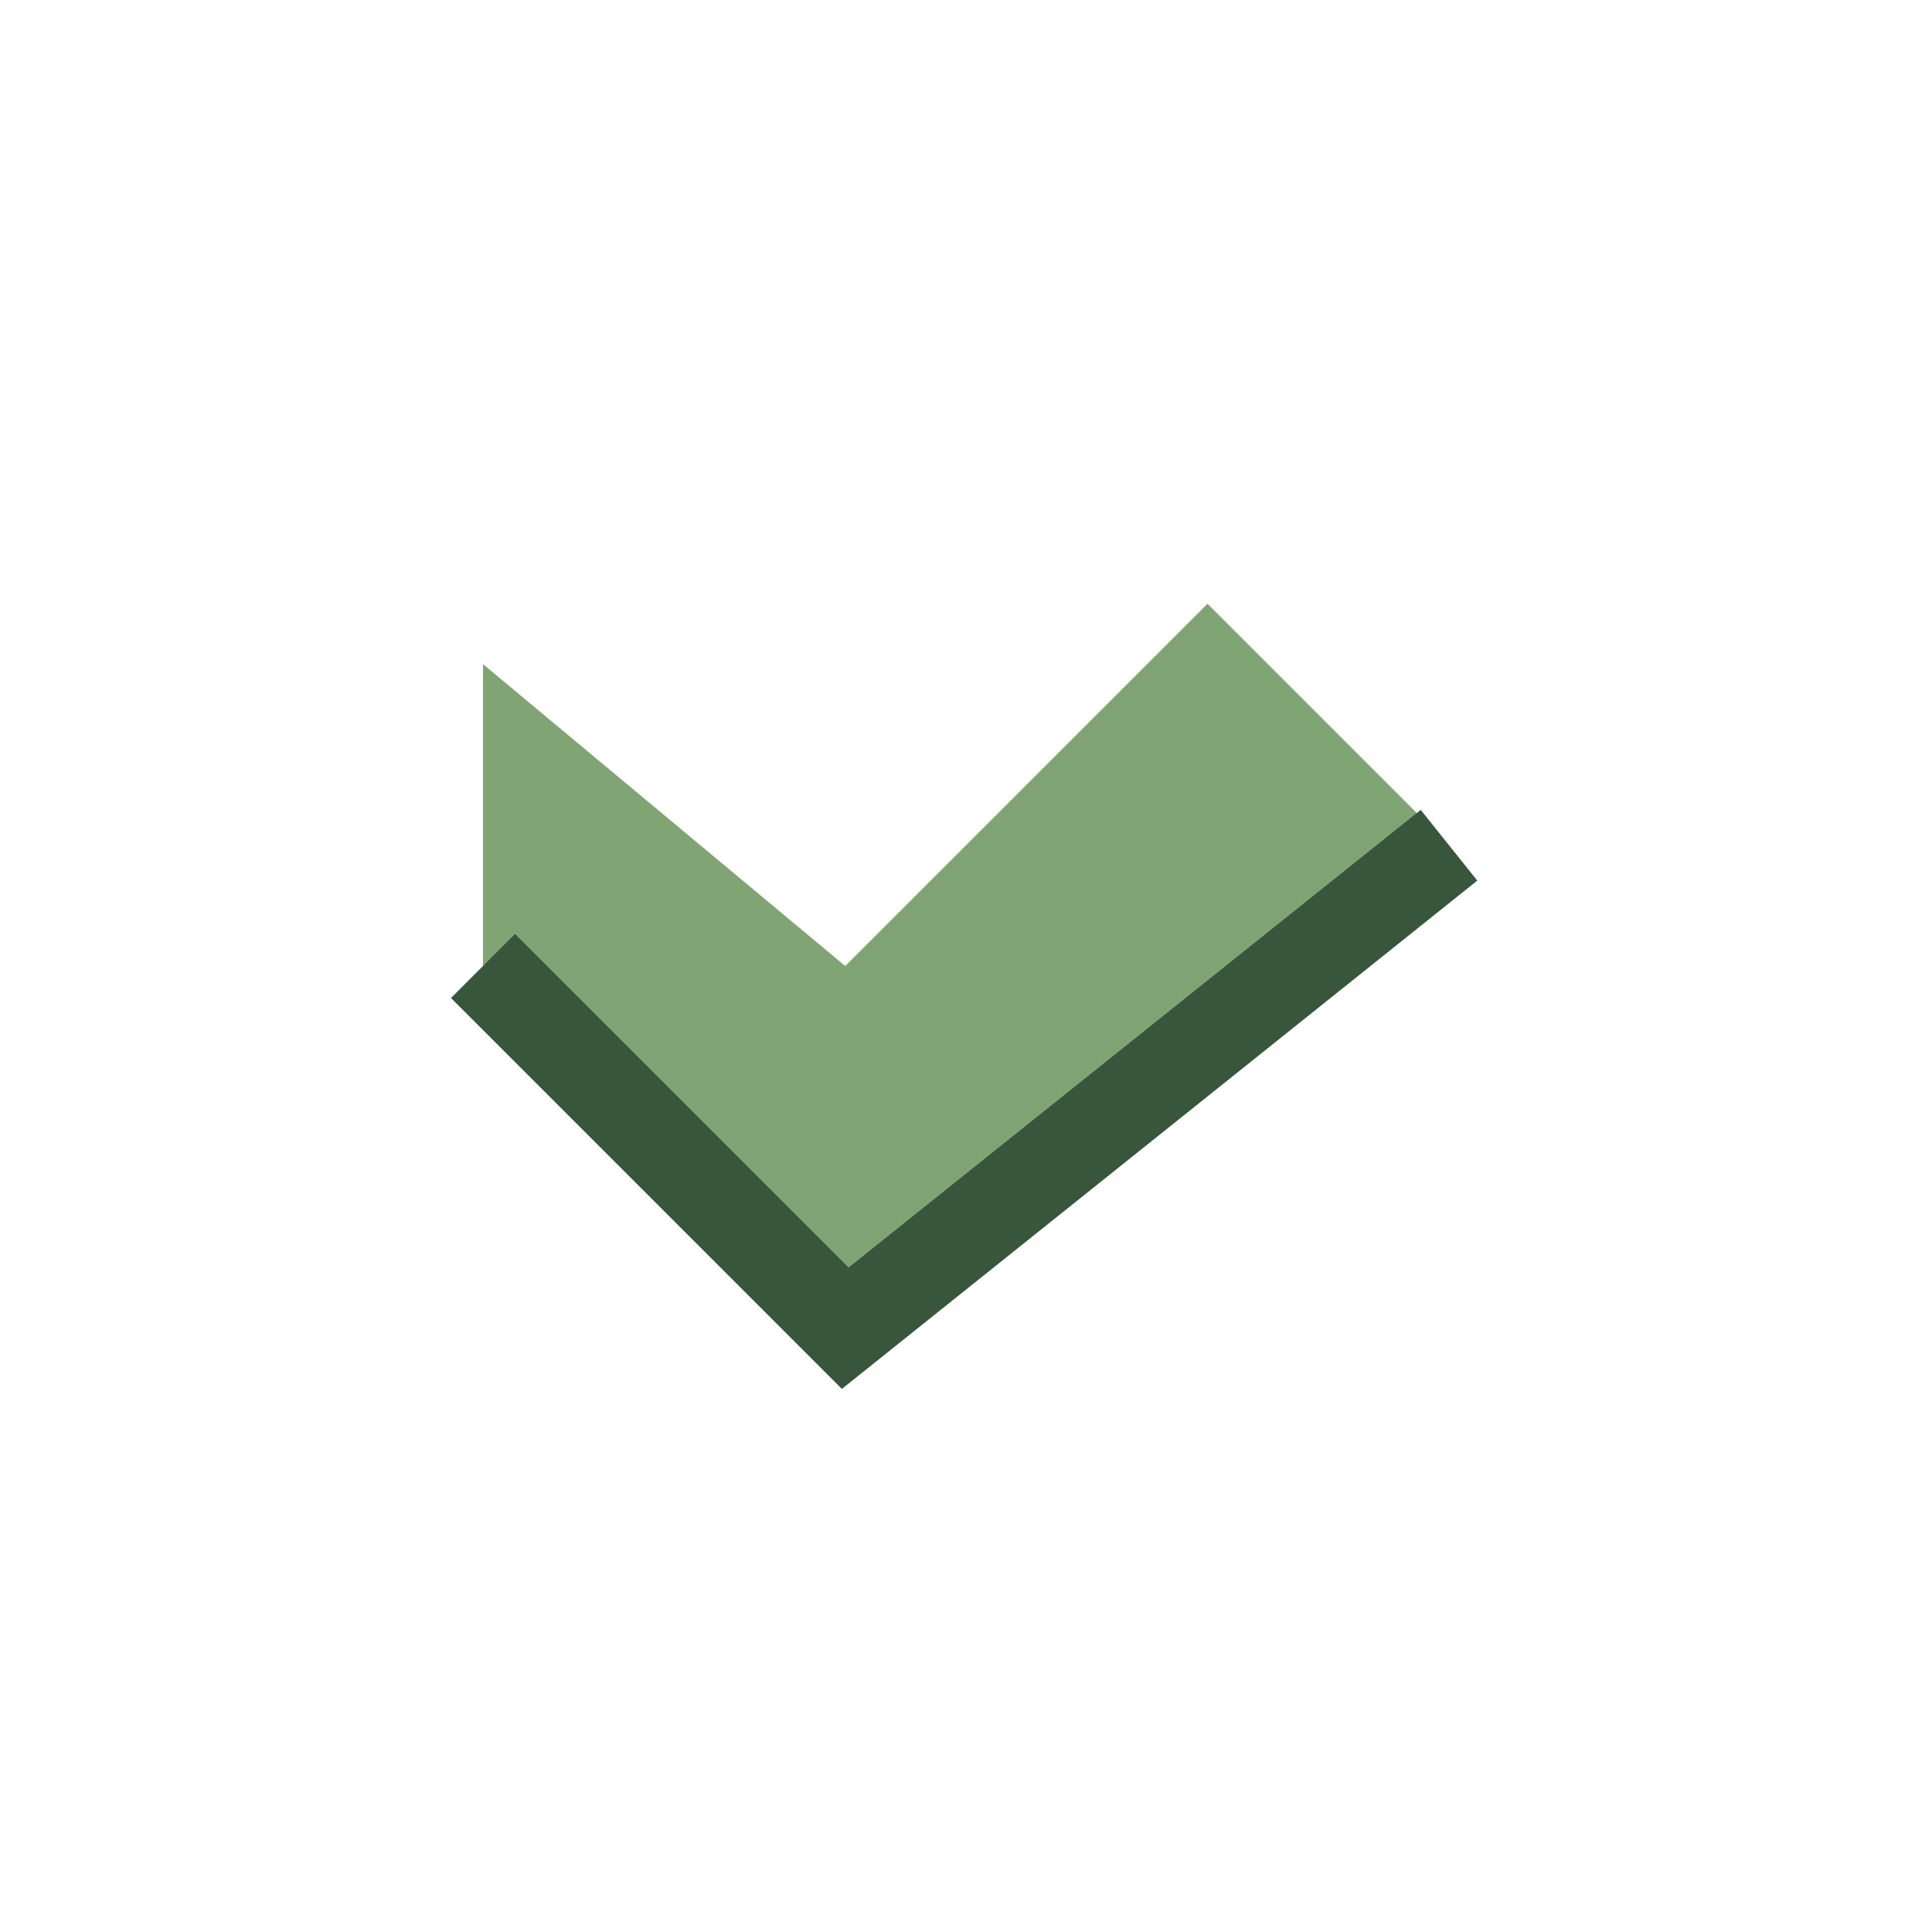
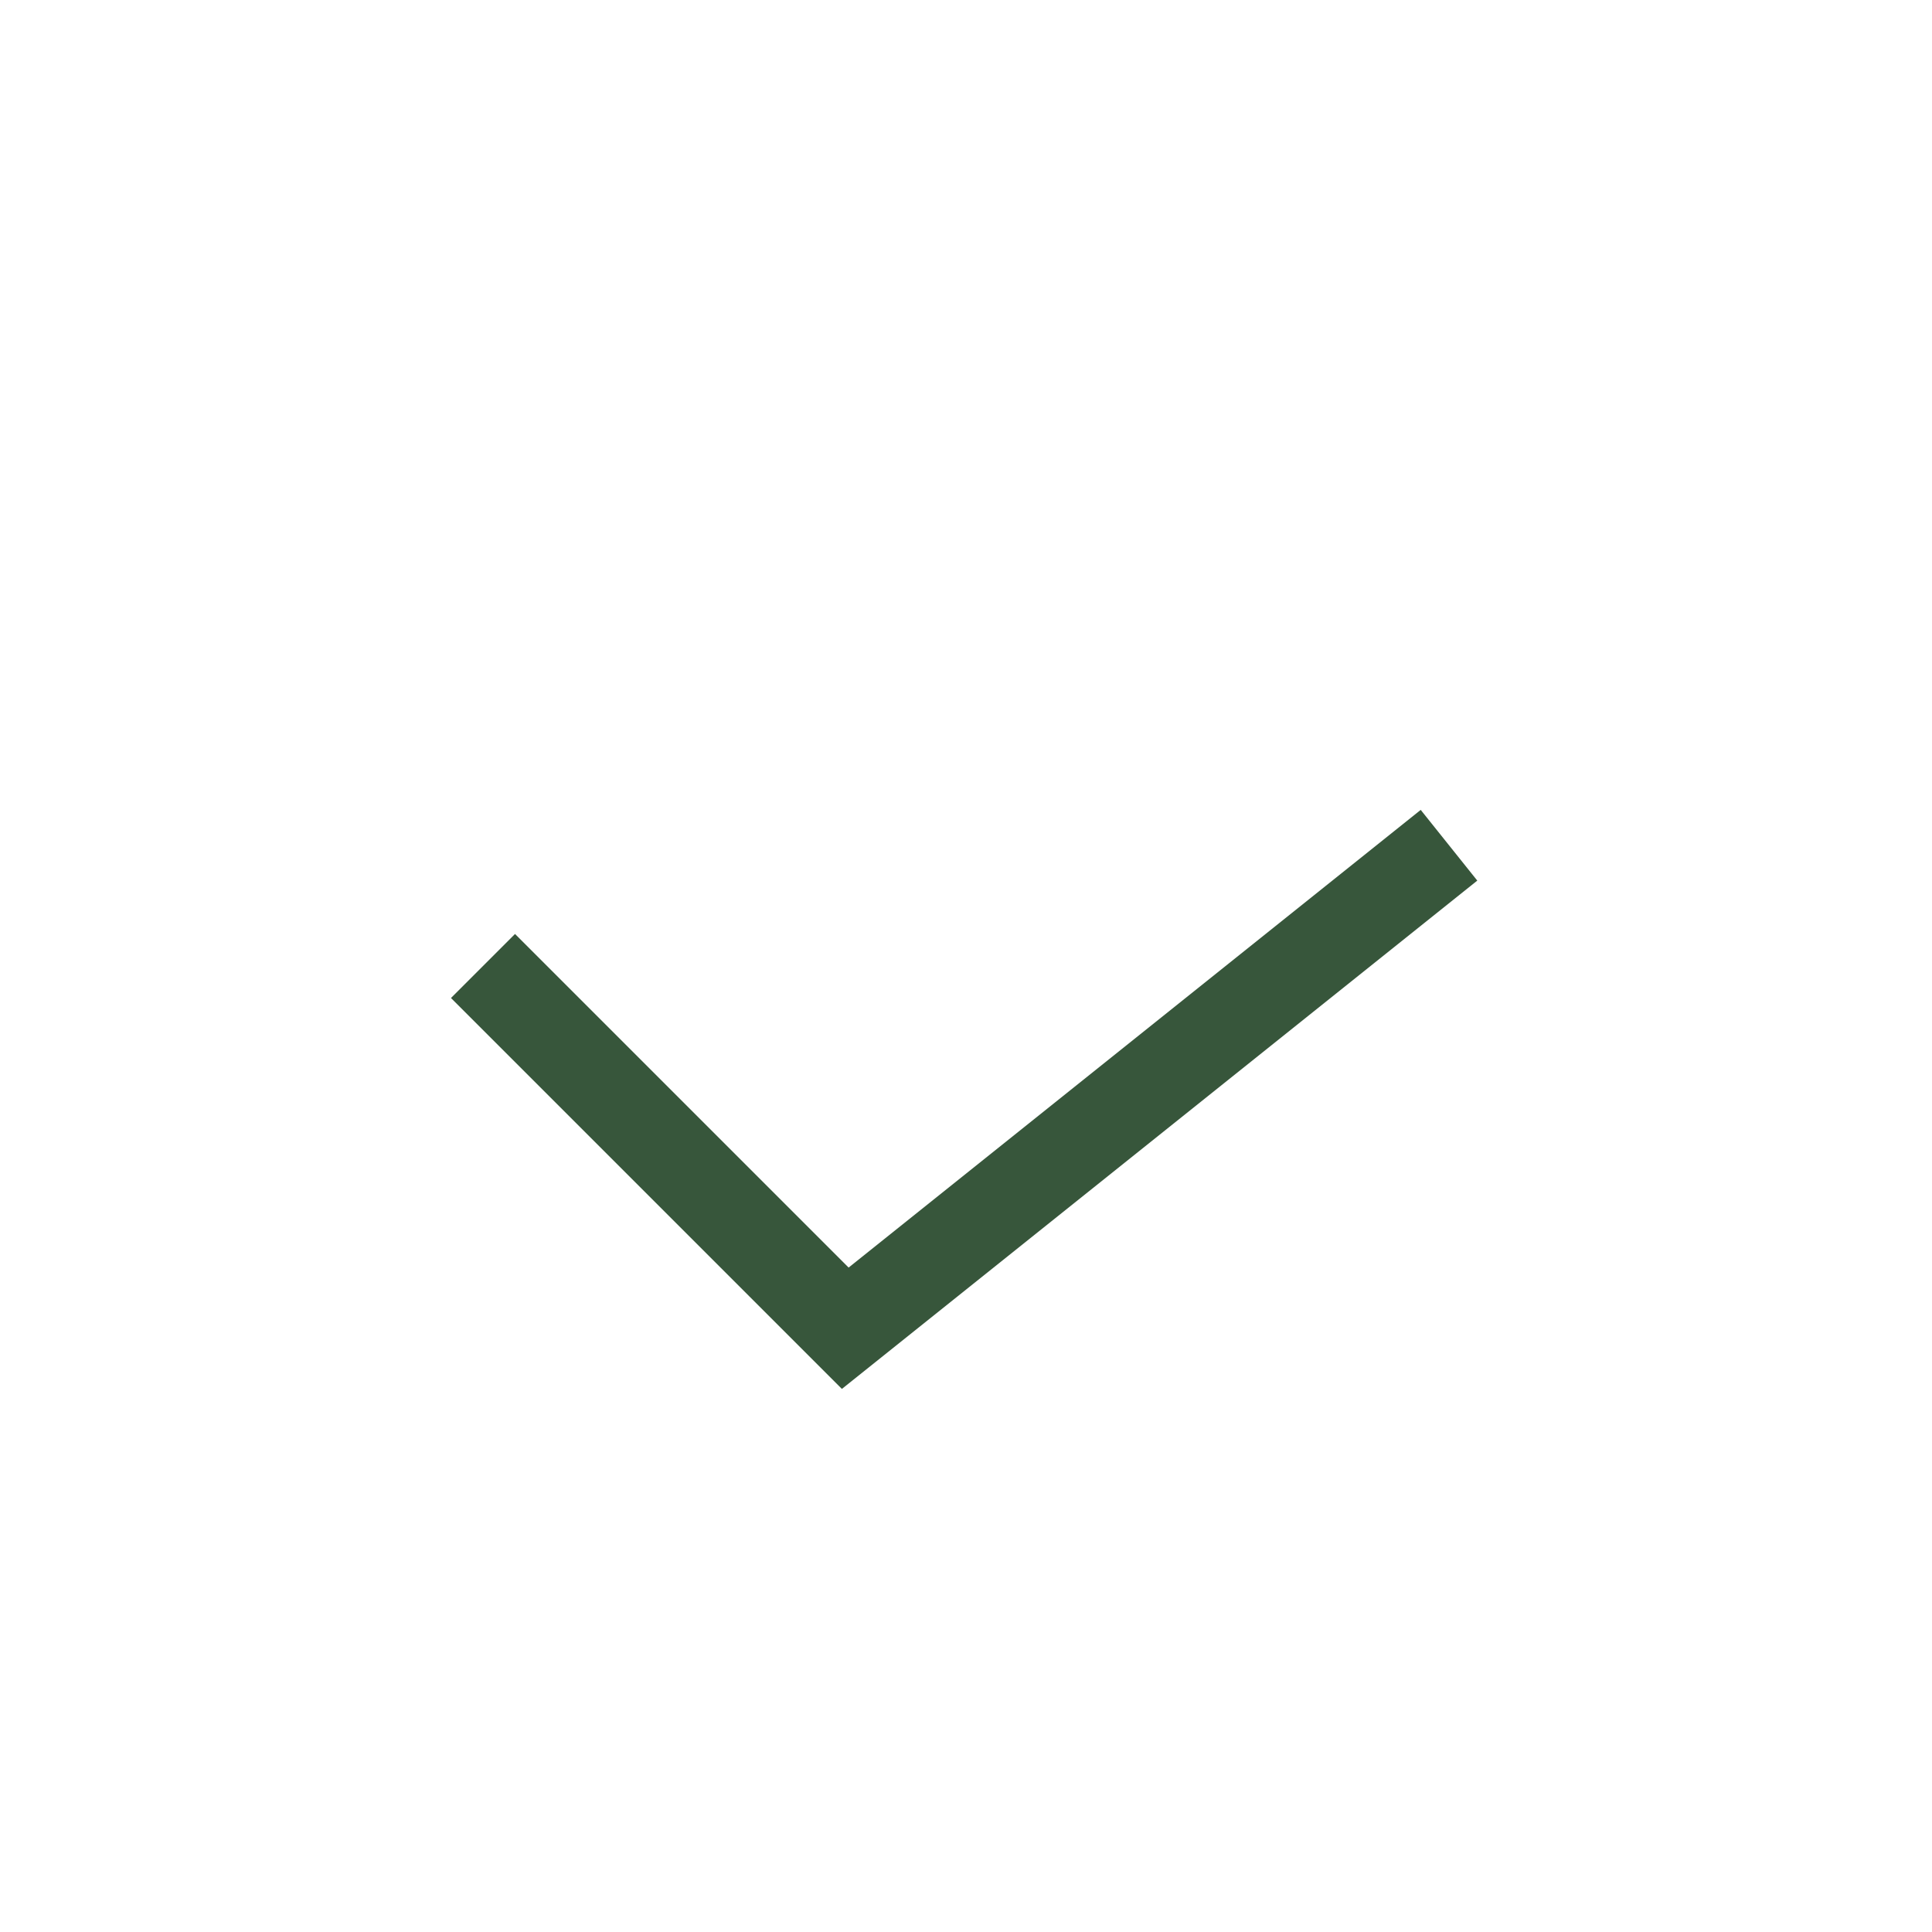
<svg xmlns="http://www.w3.org/2000/svg" width="32" height="32" viewBox="0 0 32 32">
-   <path d="M8 16l6 6 10-8-4-4-6 6-6-5z" fill="#81A475" />
  <path d="M8 16l6 6 10-8" stroke="#37563B" stroke-width="1.5" fill="none" />
</svg>